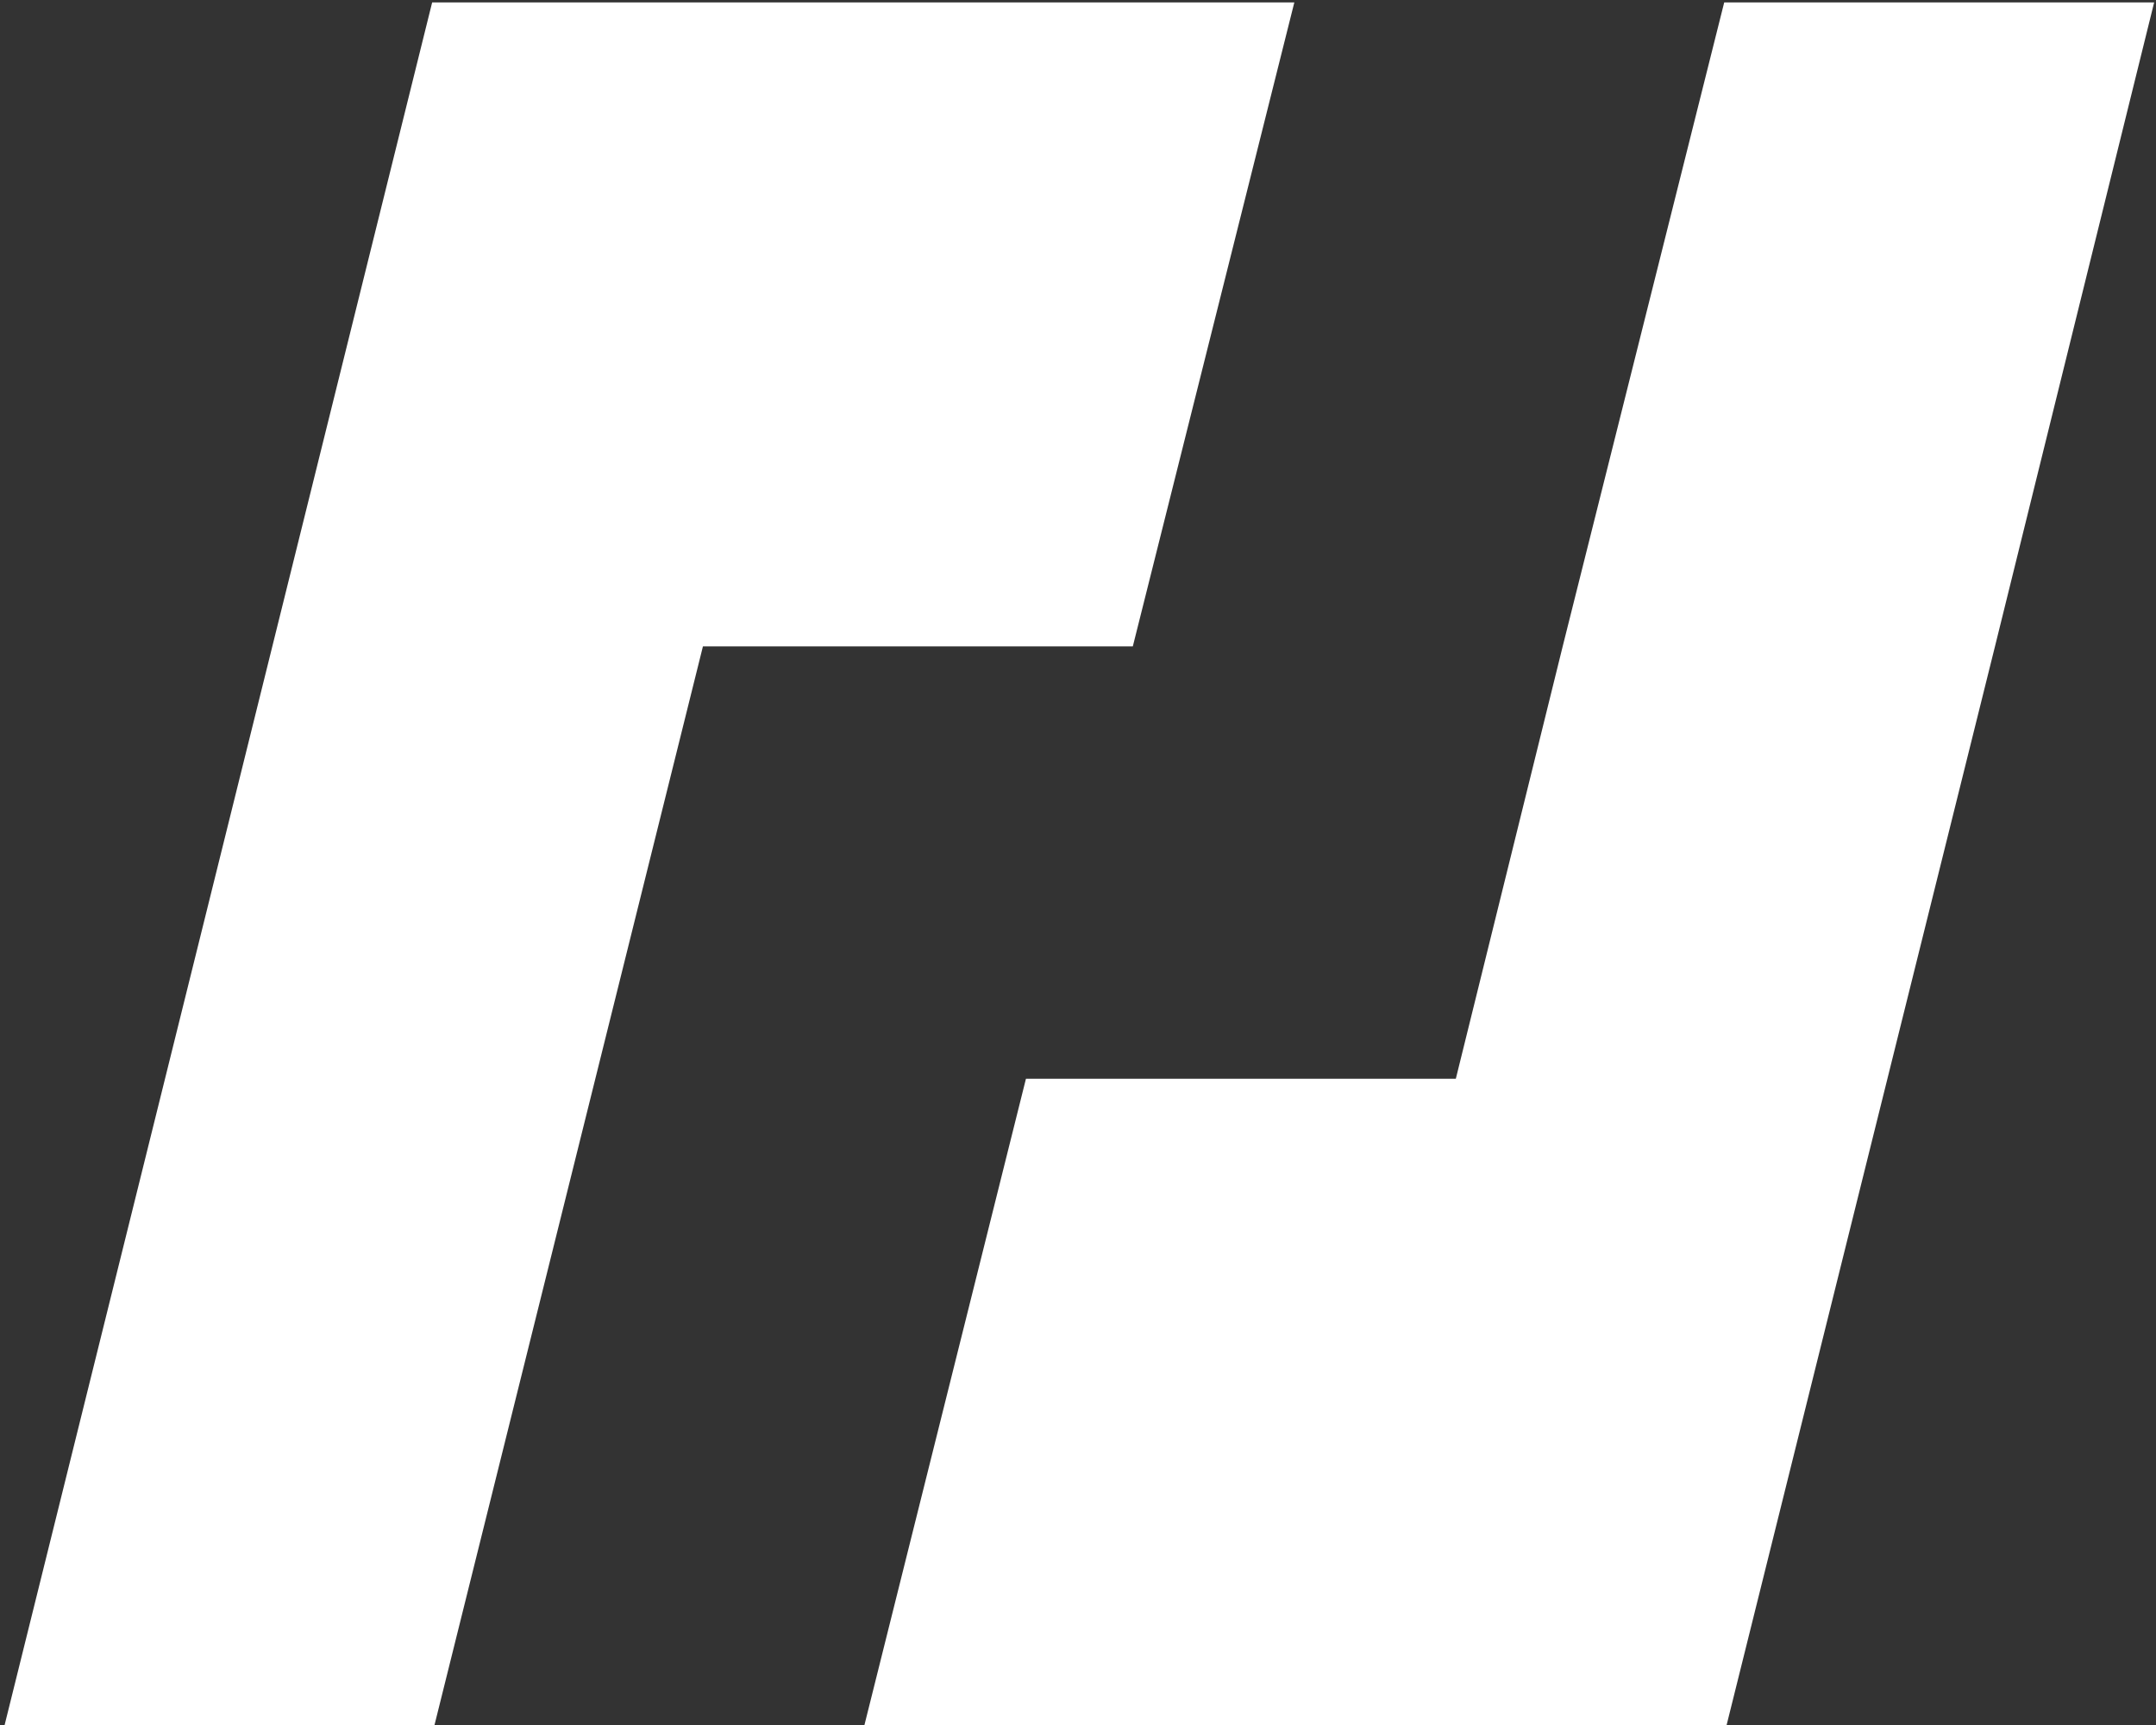
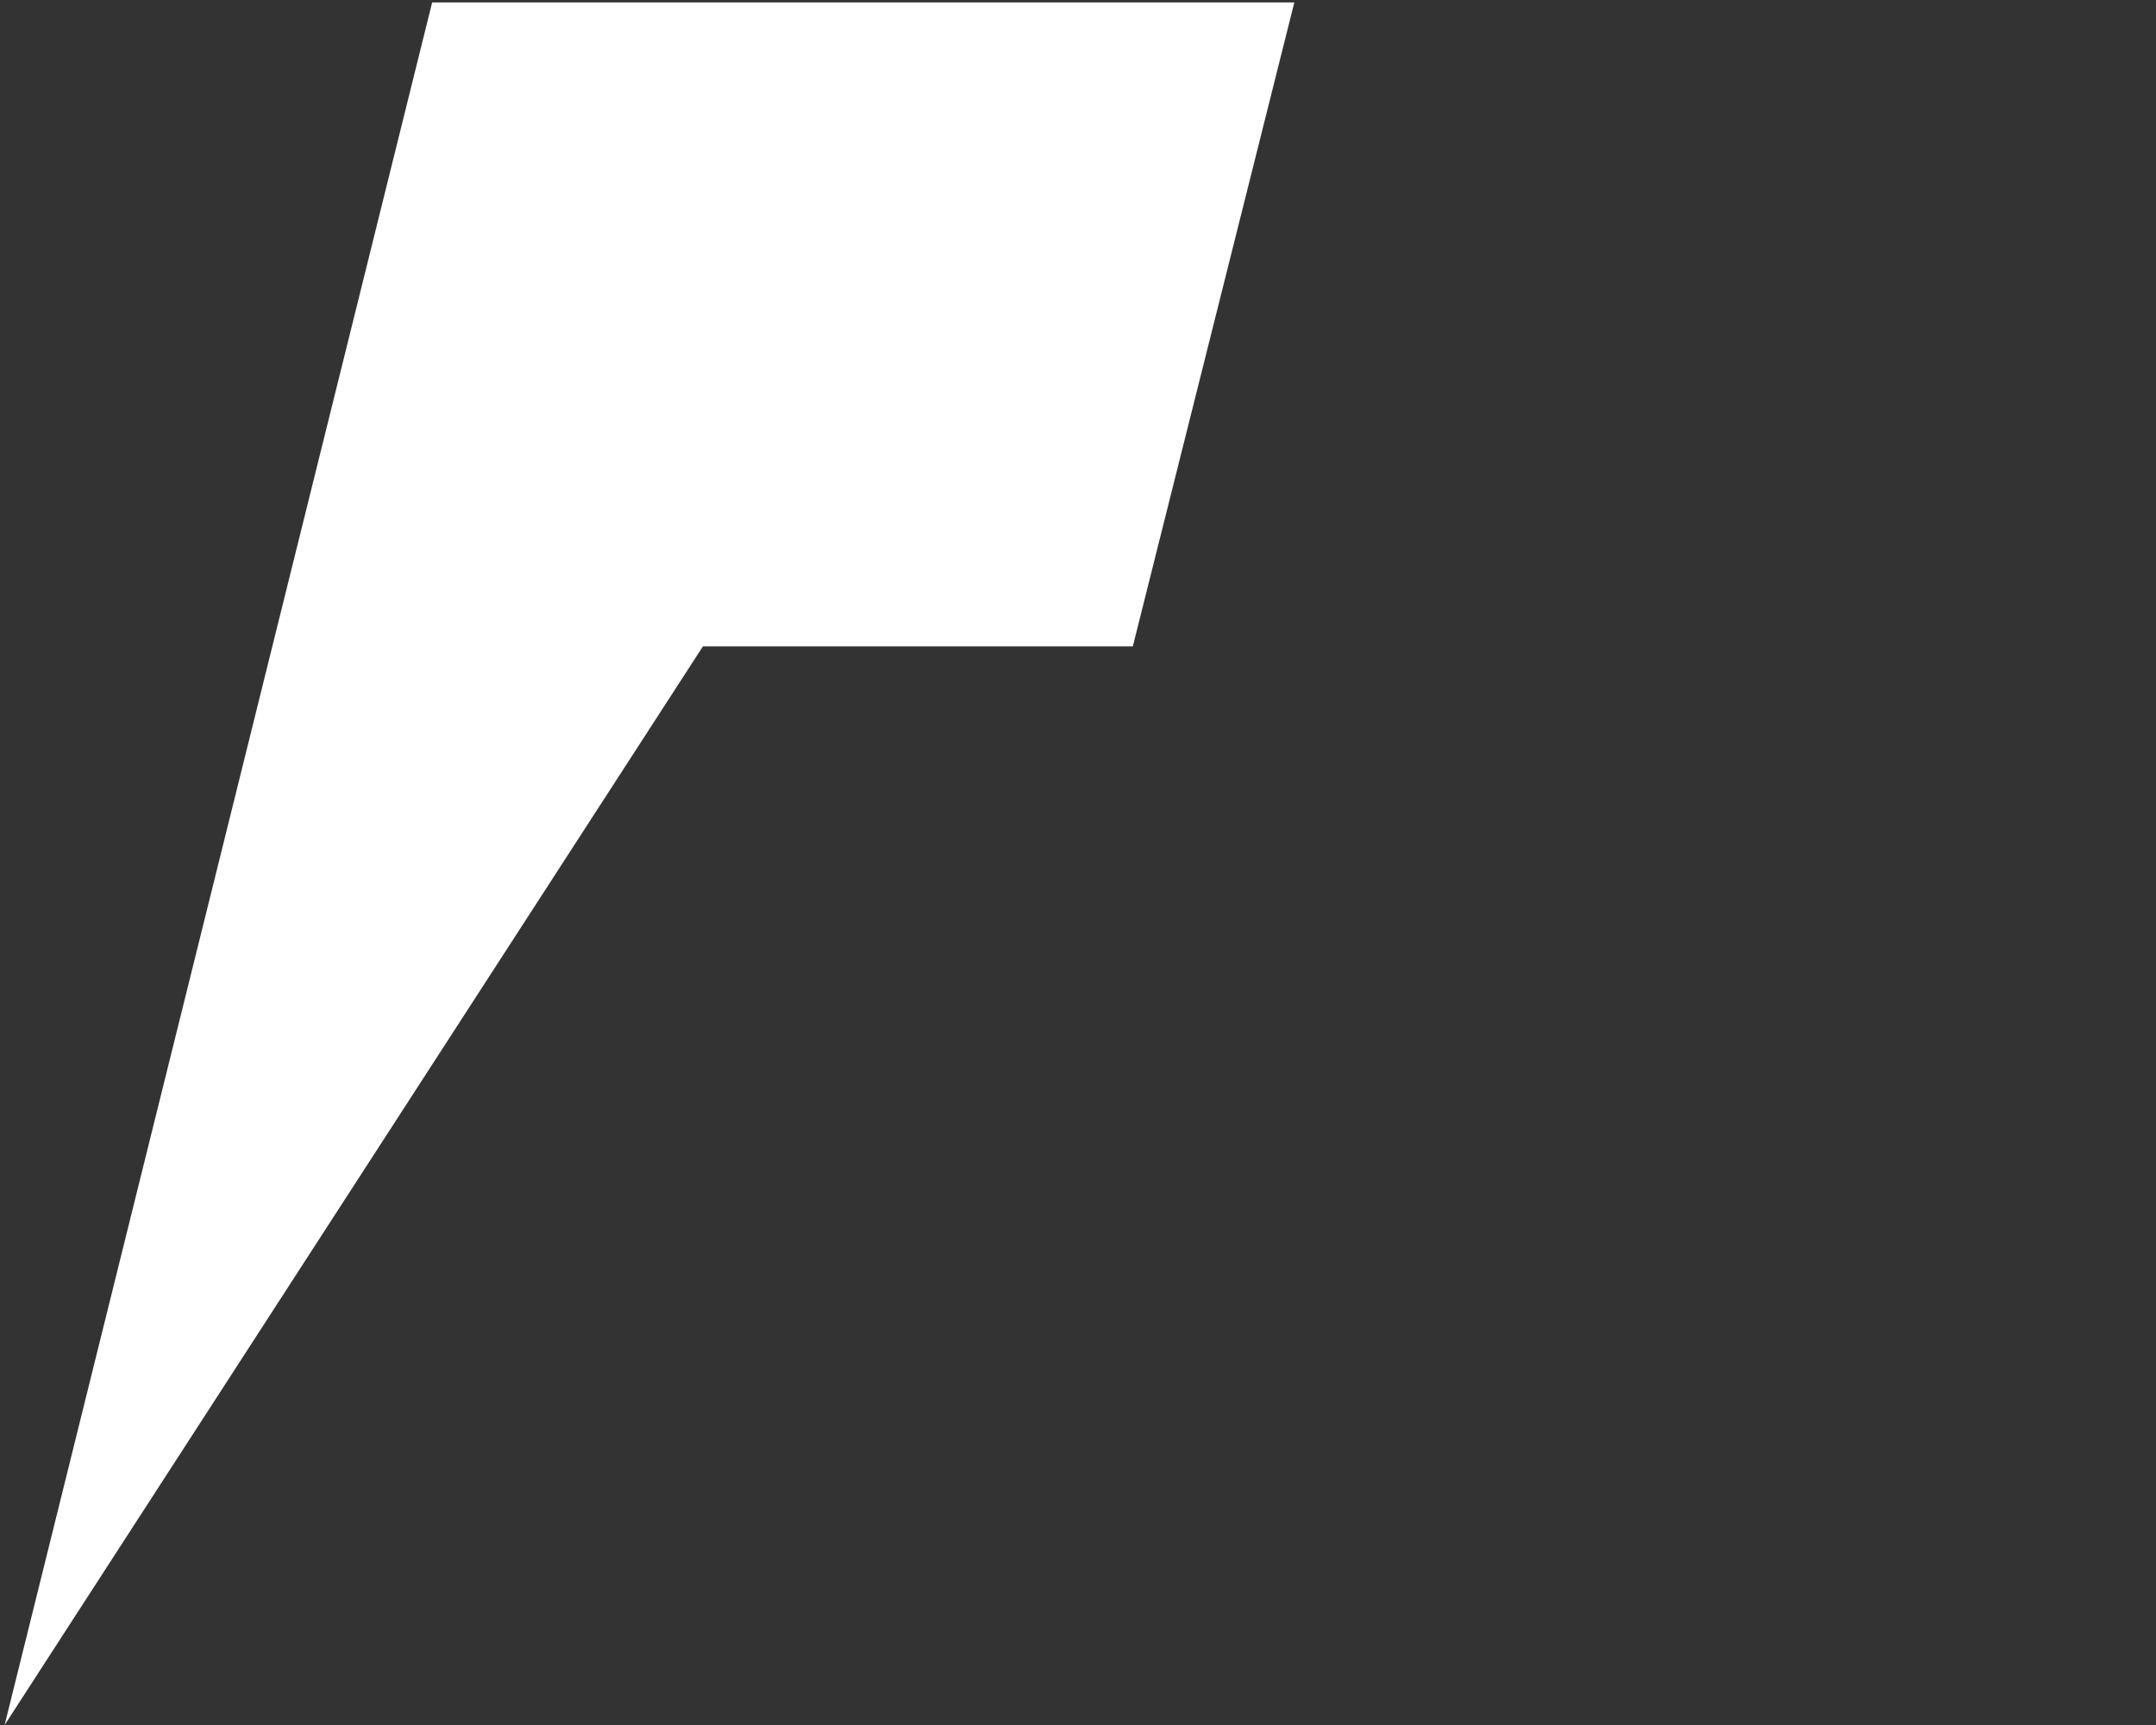
<svg xmlns="http://www.w3.org/2000/svg" width="375" height="300" viewBox="0 0 375 300" fill="none">
  <rect x="0" y="0" width="375" height="300" fill="#333333" stroke="none" />
-   <path d="M225.126 0.425H75.165L0.804 300H75.574L122.264 112.41H197.035L225.126 0.425Z" fill="white" />
-   <path d="M299.896 0.425L271.805 112.41L253.217 187.606H178.447L150.355 300H300.317L346.996 112.41L374.678 0.425H299.896Z" fill="white" />
+   <path d="M225.126 0.425H75.165L0.804 300L122.264 112.41H197.035L225.126 0.425Z" fill="white" />
</svg>